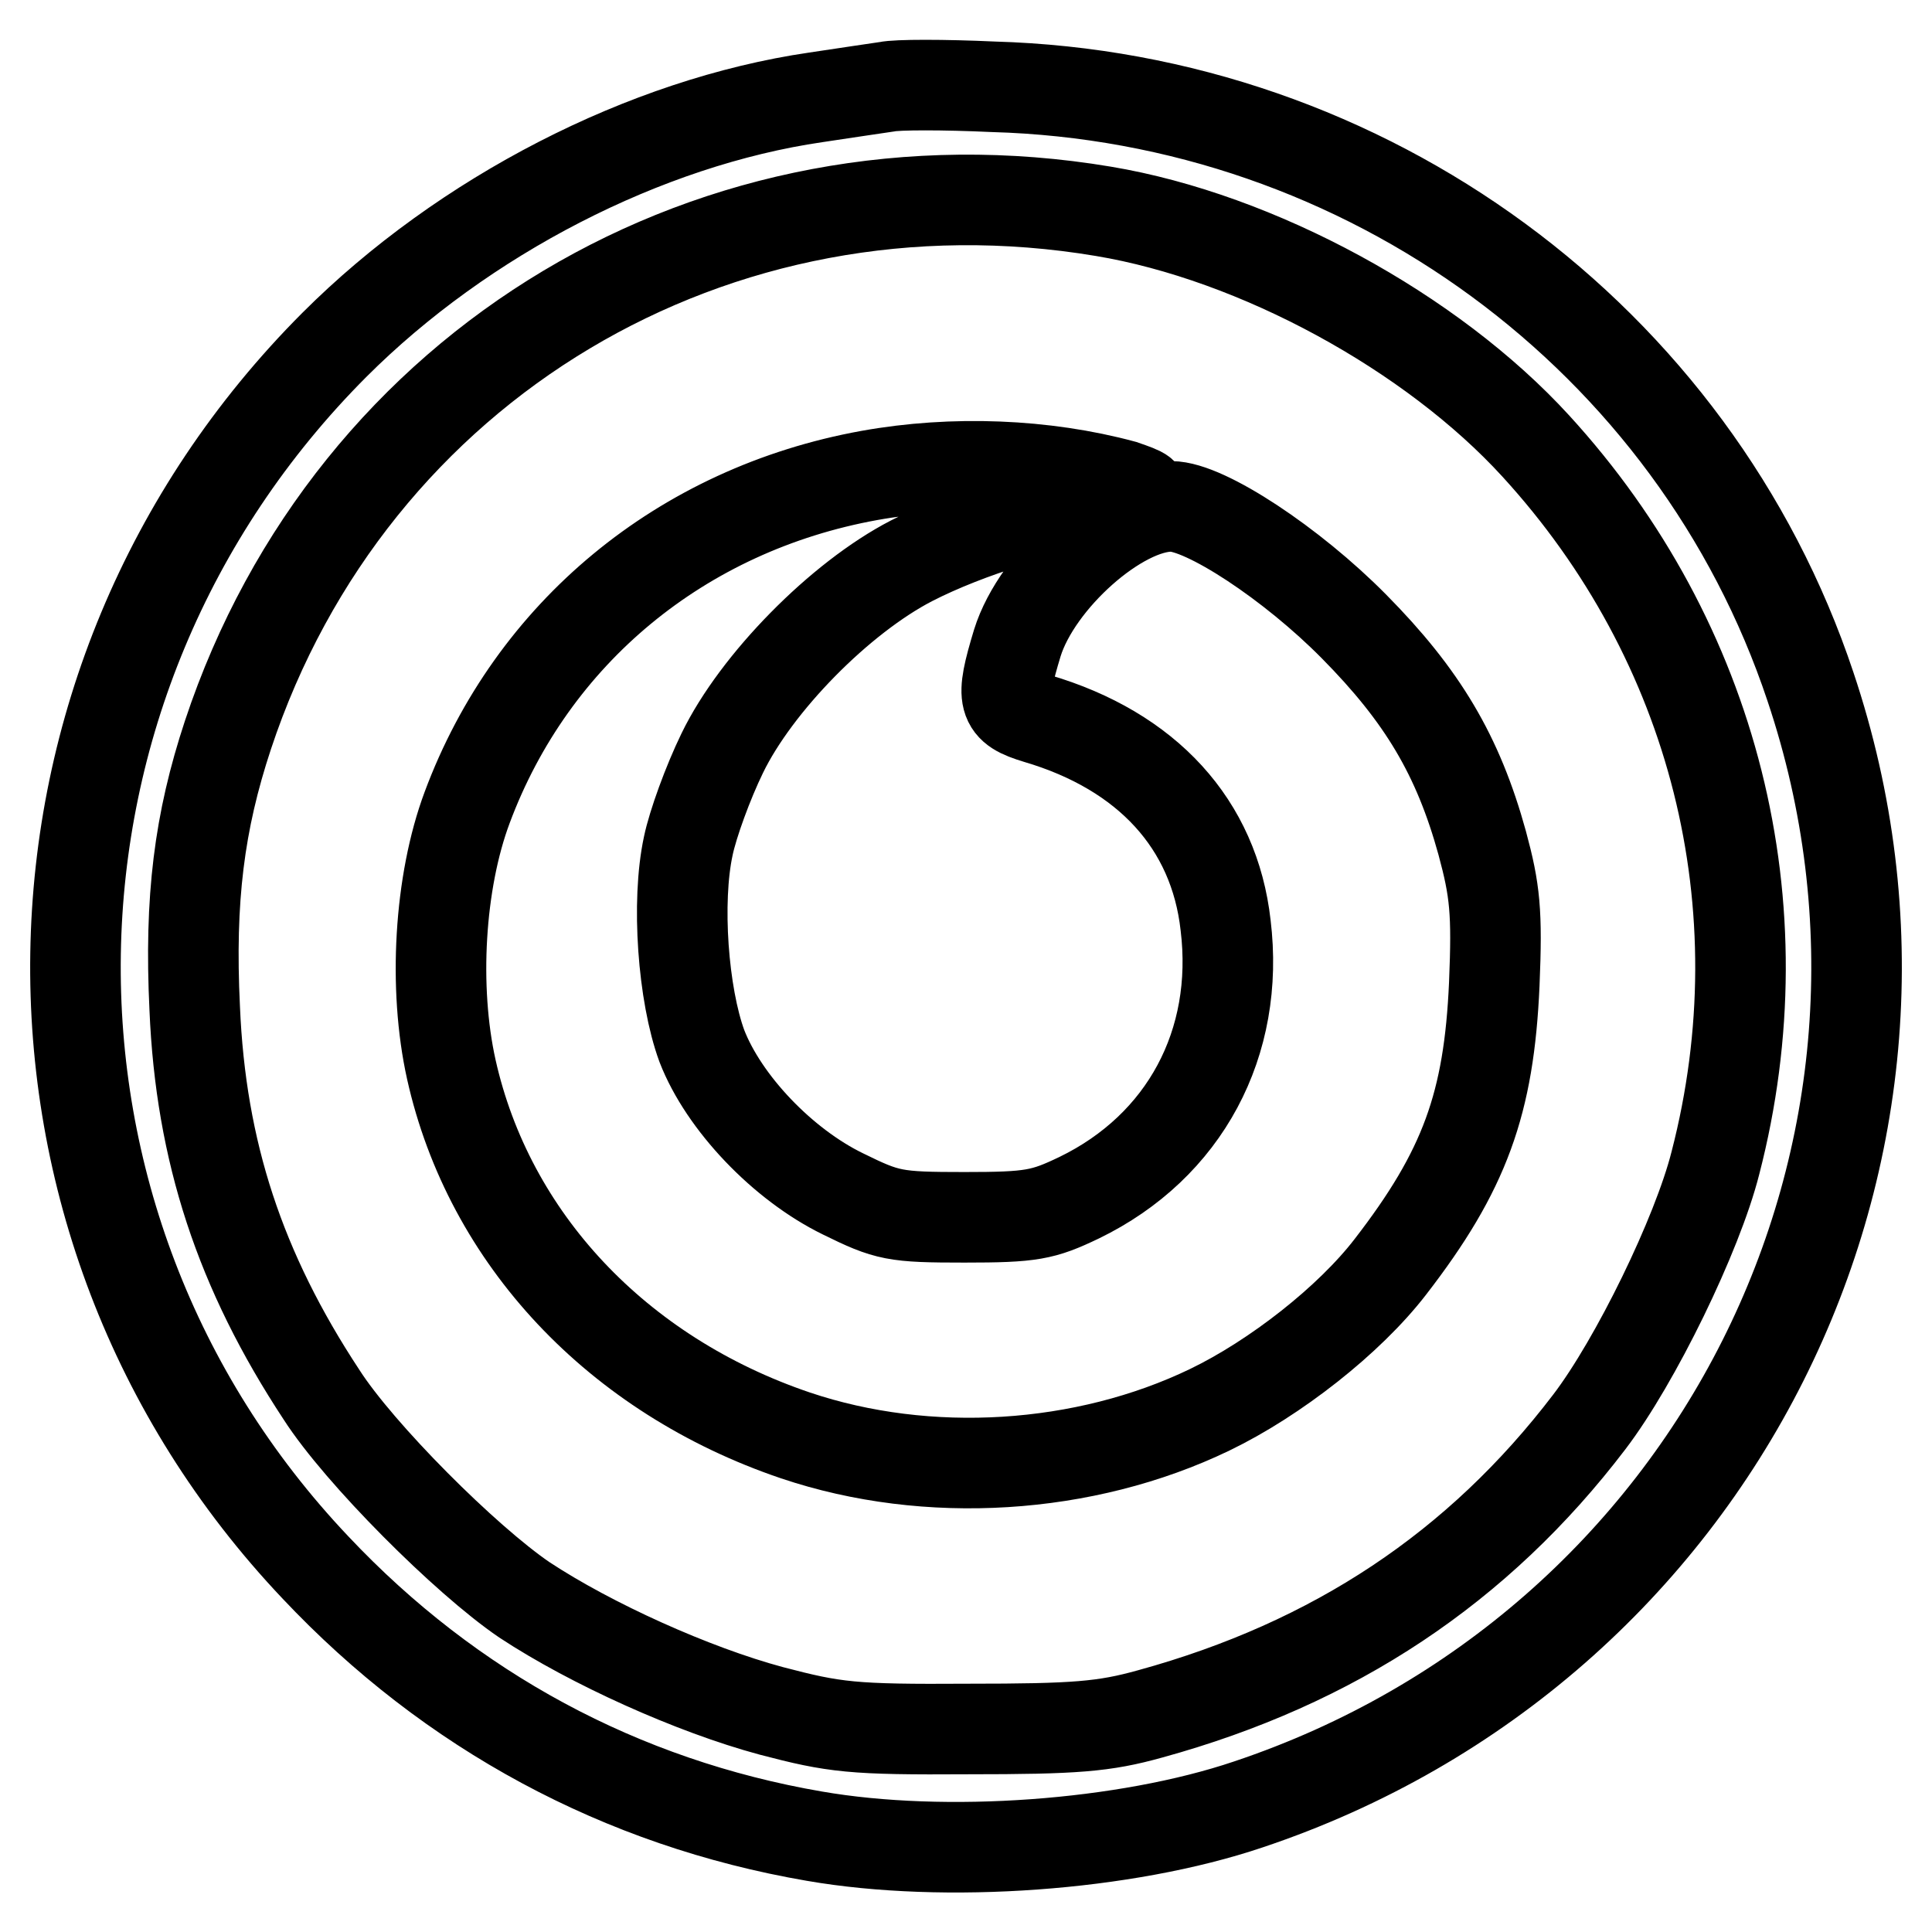
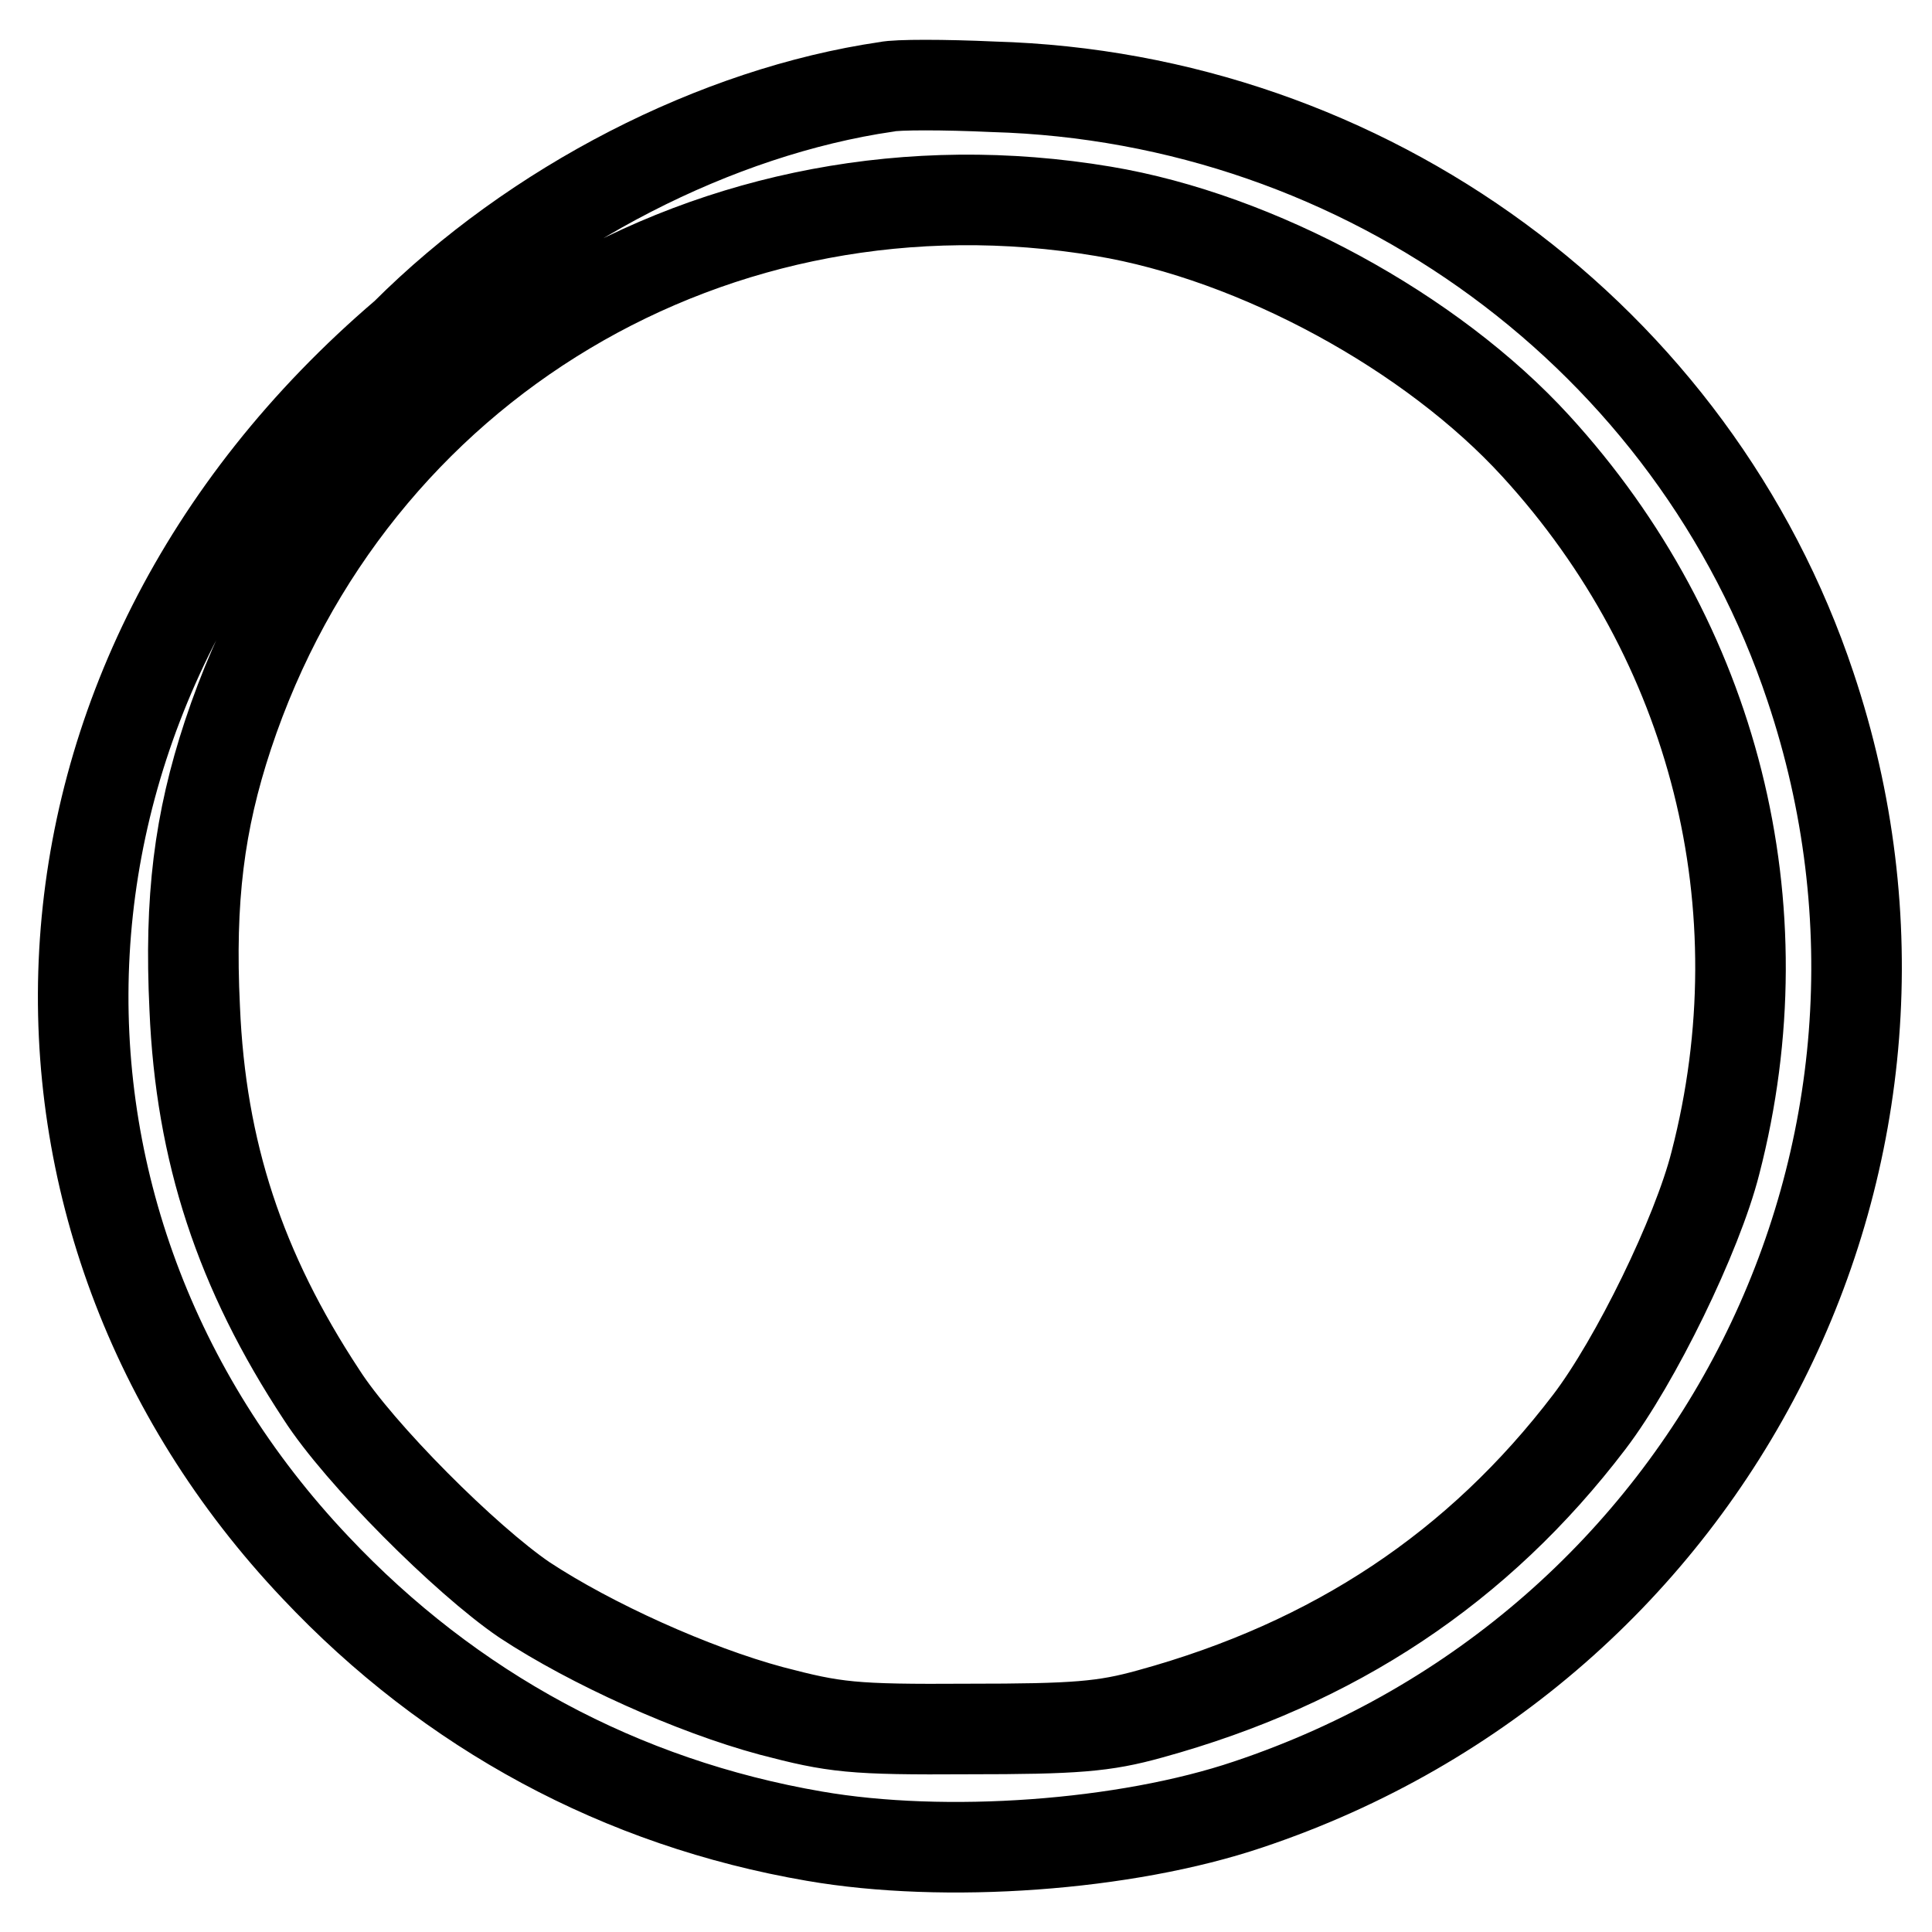
<svg xmlns="http://www.w3.org/2000/svg" version="1.1" x="0px" y="0px" viewBox="0 0 256 256" enable-background="new 0 0 256 256" xml:space="preserve">
  <g>
    <g>
-       <path stroke-width="12" fill-opacity="0" stroke="#000000" d="M117.5,11.5c-1.3,0.2-5.5,0.8-9.4,1.4c-22.6,3.3-46.7,15.7-63.8,32.8C-0.4,90.5-1.6,161.9,41.8,207.7  c17.9,19,40.5,31.2,66.1,35.6c17.3,3,41.2,1.3,57.5-4.2c61.9-20.7,95.1-86.7,74.5-148.1c-15.4-46.2-58.8-78.1-108.3-79.5  C125.1,11.2,118.8,11.2,117.5,11.5z M146.2,28c20.4,3.4,43.5,16,57.3,31.1c23.7,25.9,32.6,61,23.8,95  c-2.4,9.5-10.6,26.3-16.7,34.3c-14.7,19.3-33.8,32-58.2,38.7c-6.1,1.7-9.9,2-24.1,2c-15.4,0.1-17.7-0.2-26.1-2.4  c-10.4-2.8-23.9-8.9-32.7-14.7c-7.8-5.3-21.9-19.4-26.9-27.2c-10.8-16.4-16-32.2-16.8-51.2c-0.7-14.5,0.6-24.7,4.4-36.2  C46.5,48.2,94.9,19.4,146.2,28z" />
-       <path stroke-width="12" fill-opacity="0" stroke="#000000" d="M115.2,63c-24.9,4.5-44.7,20.9-53.3,44c-3.7,9.9-4.5,23.9-2.1,34.7c5,22.4,22,40.5,45.6,48.5  c17.5,5.9,38.3,4.6,54.9-3.4c8.7-4.2,18.5-11.9,23.9-18.9c9.9-12.8,13.1-21.7,13.8-37.5c0.4-9.6,0.1-12.4-1.6-18.7  c-3.2-11.6-7.9-19.5-17-28.7c-8.2-8.3-19.7-15.9-24.2-15.9c-6.9,0-17.8,9.7-20.4,18.1c-2.3,7.6-2,8.6,2.6,10  c14.6,4.3,23.5,14,25,27.4c1.9,15.6-5.4,29.3-19.4,36.1c-4.8,2.3-6.3,2.6-15.2,2.6c-9.3,0-10.2-0.2-16.1-3.1  c-8-3.9-15.8-12.1-18.7-19.6c-2.5-6.8-3.4-19.1-1.8-26.5c0.6-2.9,2.6-8.4,4.5-12.3c4.5-9.3,15.6-20.6,25.1-25.5  c7.4-3.8,18.7-7.3,24.4-7.4c2.1,0,4.5-0.4,5.5-0.8c1.4-0.6,1-0.8-1.9-1.8C138.4,61.5,126.3,61,115.2,63z" />
+       <path stroke-width="12" fill-opacity="0" stroke="#000000" d="M117.5,11.5c-22.6,3.3-46.7,15.7-63.8,32.8C-0.4,90.5-1.6,161.9,41.8,207.7  c17.9,19,40.5,31.2,66.1,35.6c17.3,3,41.2,1.3,57.5-4.2c61.9-20.7,95.1-86.7,74.5-148.1c-15.4-46.2-58.8-78.1-108.3-79.5  C125.1,11.2,118.8,11.2,117.5,11.5z M146.2,28c20.4,3.4,43.5,16,57.3,31.1c23.7,25.9,32.6,61,23.8,95  c-2.4,9.5-10.6,26.3-16.7,34.3c-14.7,19.3-33.8,32-58.2,38.7c-6.1,1.7-9.9,2-24.1,2c-15.4,0.1-17.7-0.2-26.1-2.4  c-10.4-2.8-23.9-8.9-32.7-14.7c-7.8-5.3-21.9-19.4-26.9-27.2c-10.8-16.4-16-32.2-16.8-51.2c-0.7-14.5,0.6-24.7,4.4-36.2  C46.5,48.2,94.9,19.4,146.2,28z" />
    </g>
  </g>
</svg>